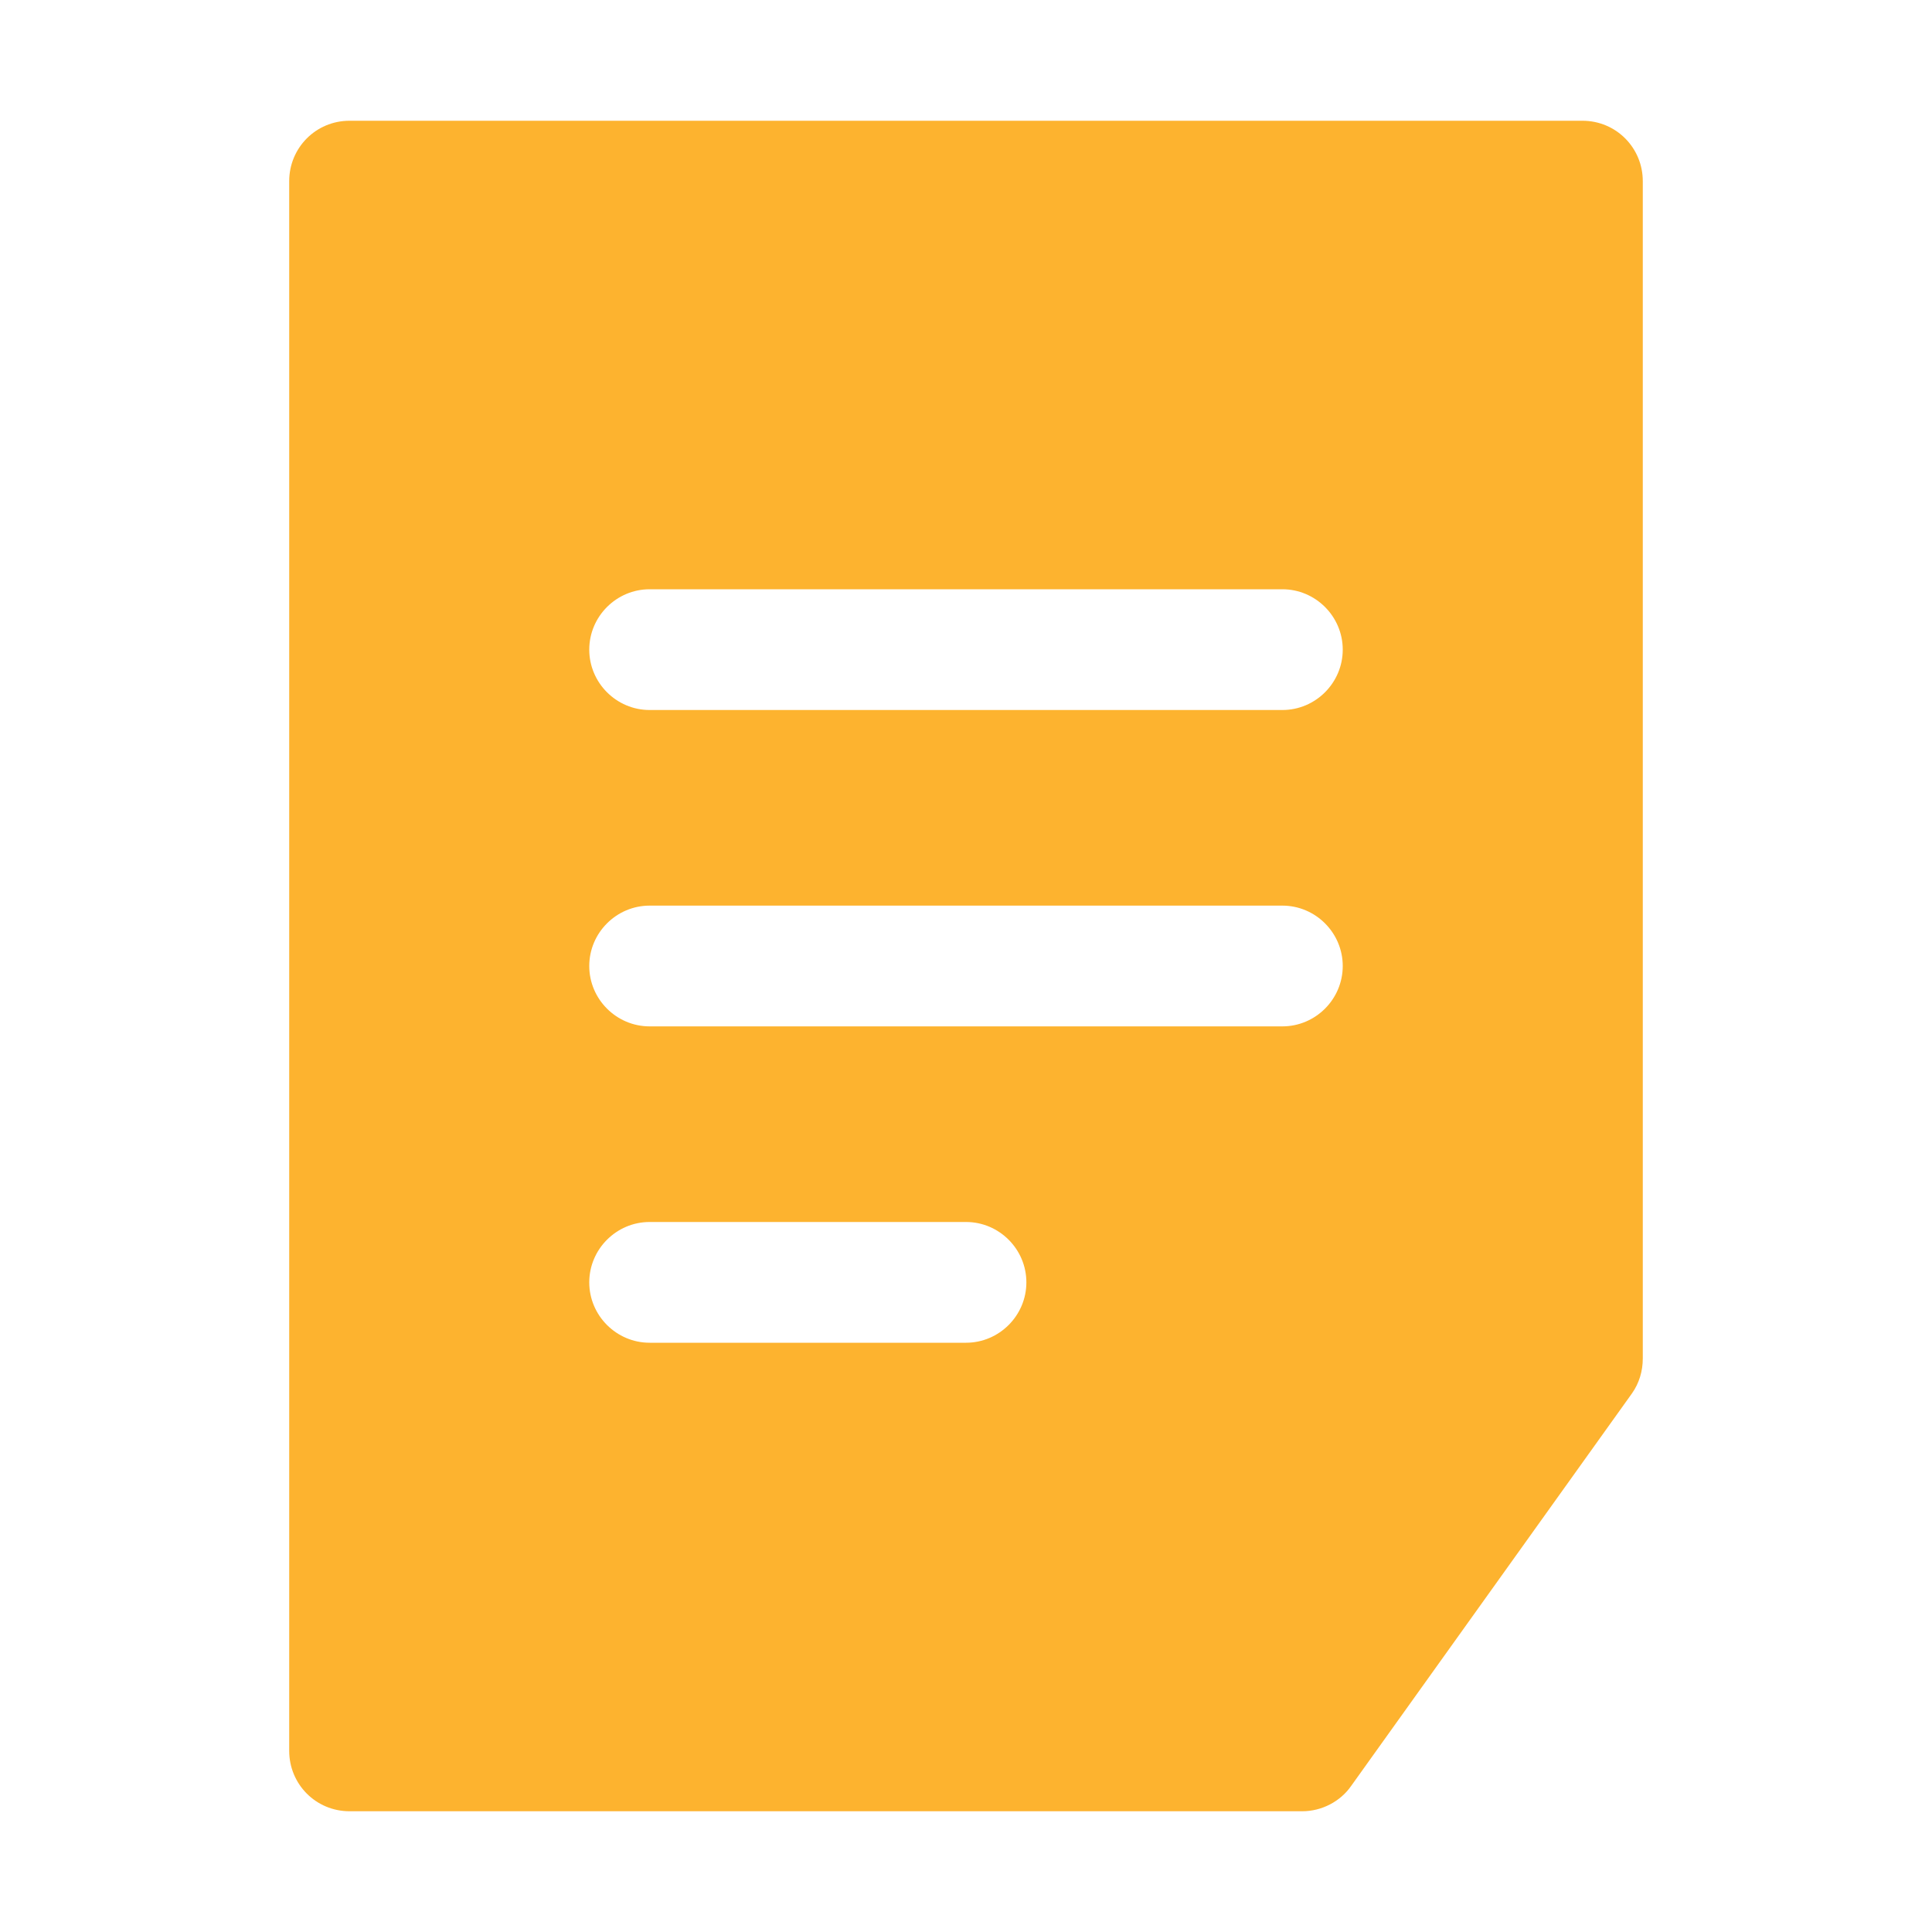
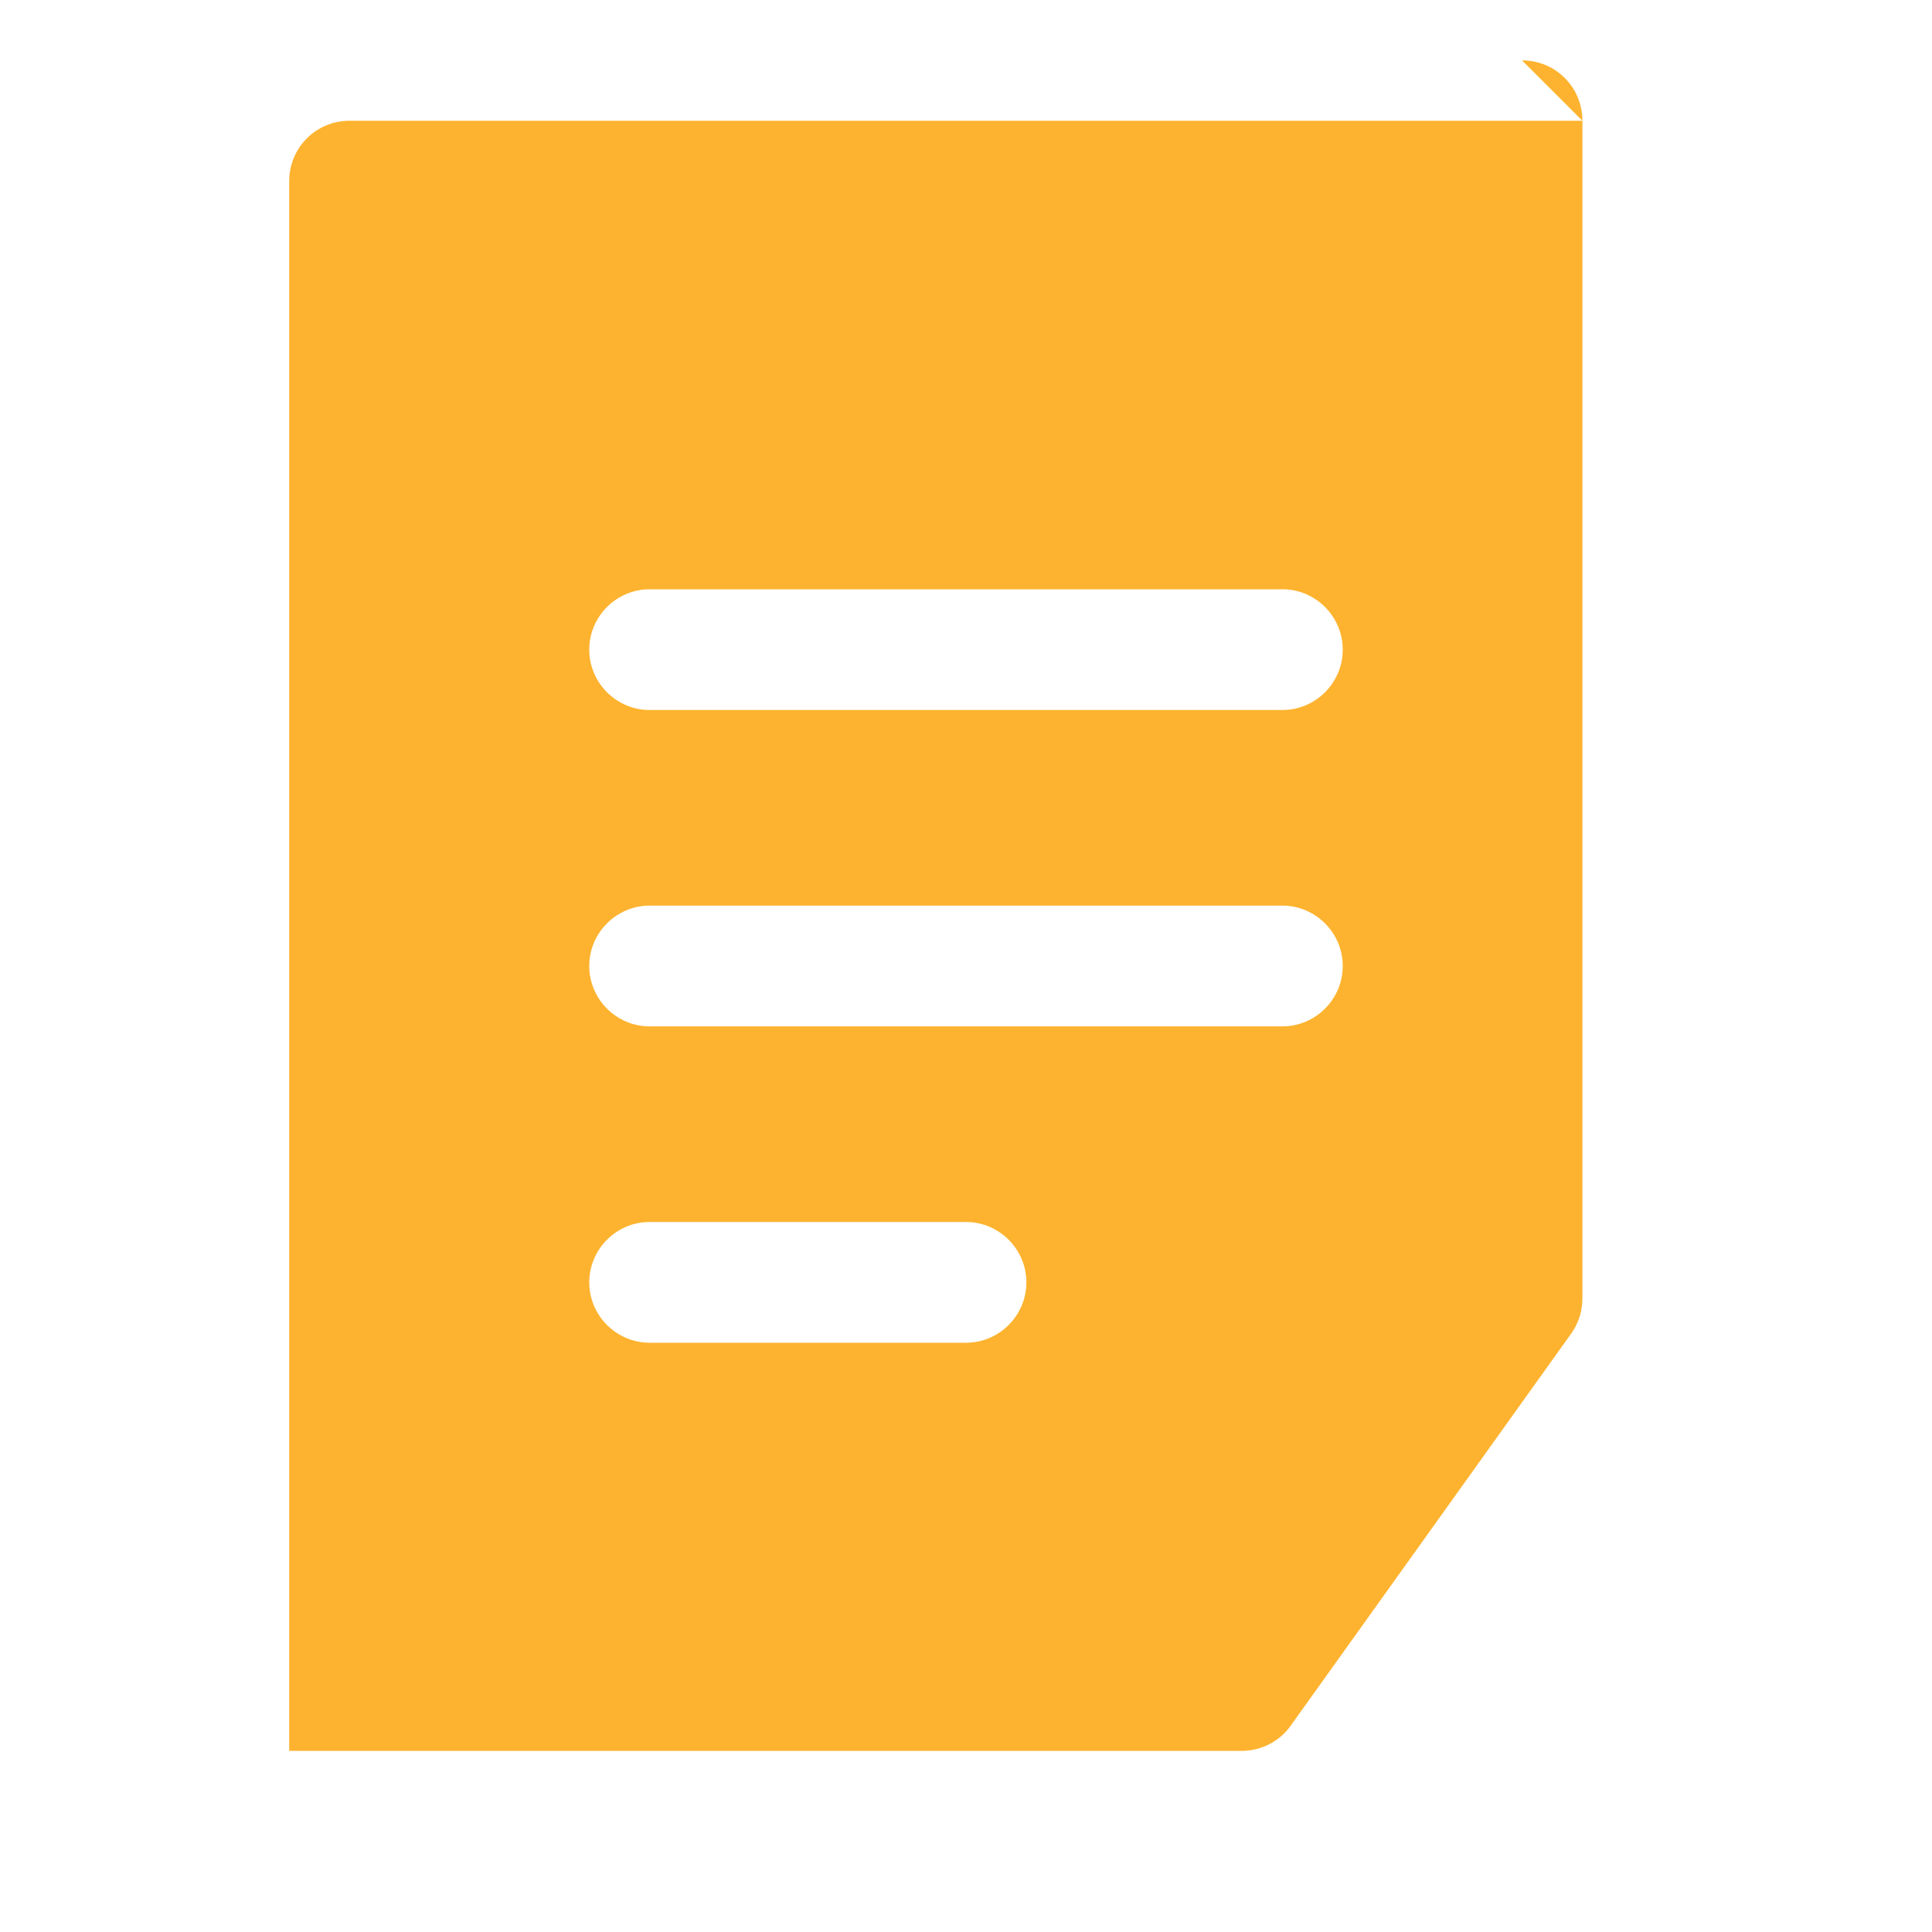
<svg xmlns="http://www.w3.org/2000/svg" width="1200pt" height="1200pt" version="1.1" viewBox="0 0 1200 1200">
-   <path d="m982.87 75h-765.74c-21 0-37.5 16.875-37.5 37.5v975c0 20.625 16.5 37.5 37.5 37.5h591.74c12 0 23.625-6 30.375-15.75l174.37-243.74c4.5-6.375 6.75-13.875 6.75-21.75v-731.26c0-20.625-16.5-37.5-37.5-37.5zm-382.87 759h-196.5c-20.625 0-37.5-16.875-37.5-37.5s16.875-37.5 37.5-37.5h196.5c20.625 0 37.5 16.875 37.5 37.5s-16.875 37.5-37.5 37.5zm196.5-196.5h-393c-20.625 0-37.5-16.875-37.5-37.5s16.875-37.5 37.5-37.5h393c20.625 0 37.5 16.875 37.5 37.5s-16.875 37.5-37.5 37.5zm0-196.5h-393c-20.625 0-37.5-16.875-37.5-37.5s16.875-37.5 37.5-37.5h393c20.625 0 37.5 16.875 37.5 37.5s-16.875 37.5-37.5 37.5z" fill="#fdb32f" />
+   <path d="m982.87 75h-765.74c-21 0-37.5 16.875-37.5 37.5v975h591.74c12 0 23.625-6 30.375-15.75l174.37-243.74c4.5-6.375 6.75-13.875 6.75-21.75v-731.26c0-20.625-16.5-37.5-37.5-37.5zm-382.87 759h-196.5c-20.625 0-37.5-16.875-37.5-37.5s16.875-37.5 37.5-37.5h196.5c20.625 0 37.5 16.875 37.5 37.5s-16.875 37.5-37.5 37.5zm196.5-196.5h-393c-20.625 0-37.5-16.875-37.5-37.5s16.875-37.5 37.5-37.5h393c20.625 0 37.5 16.875 37.5 37.5s-16.875 37.5-37.5 37.5zm0-196.5h-393c-20.625 0-37.5-16.875-37.5-37.5s16.875-37.5 37.5-37.5h393c20.625 0 37.5 16.875 37.5 37.5s-16.875 37.5-37.5 37.5z" fill="#fdb32f" />
</svg>